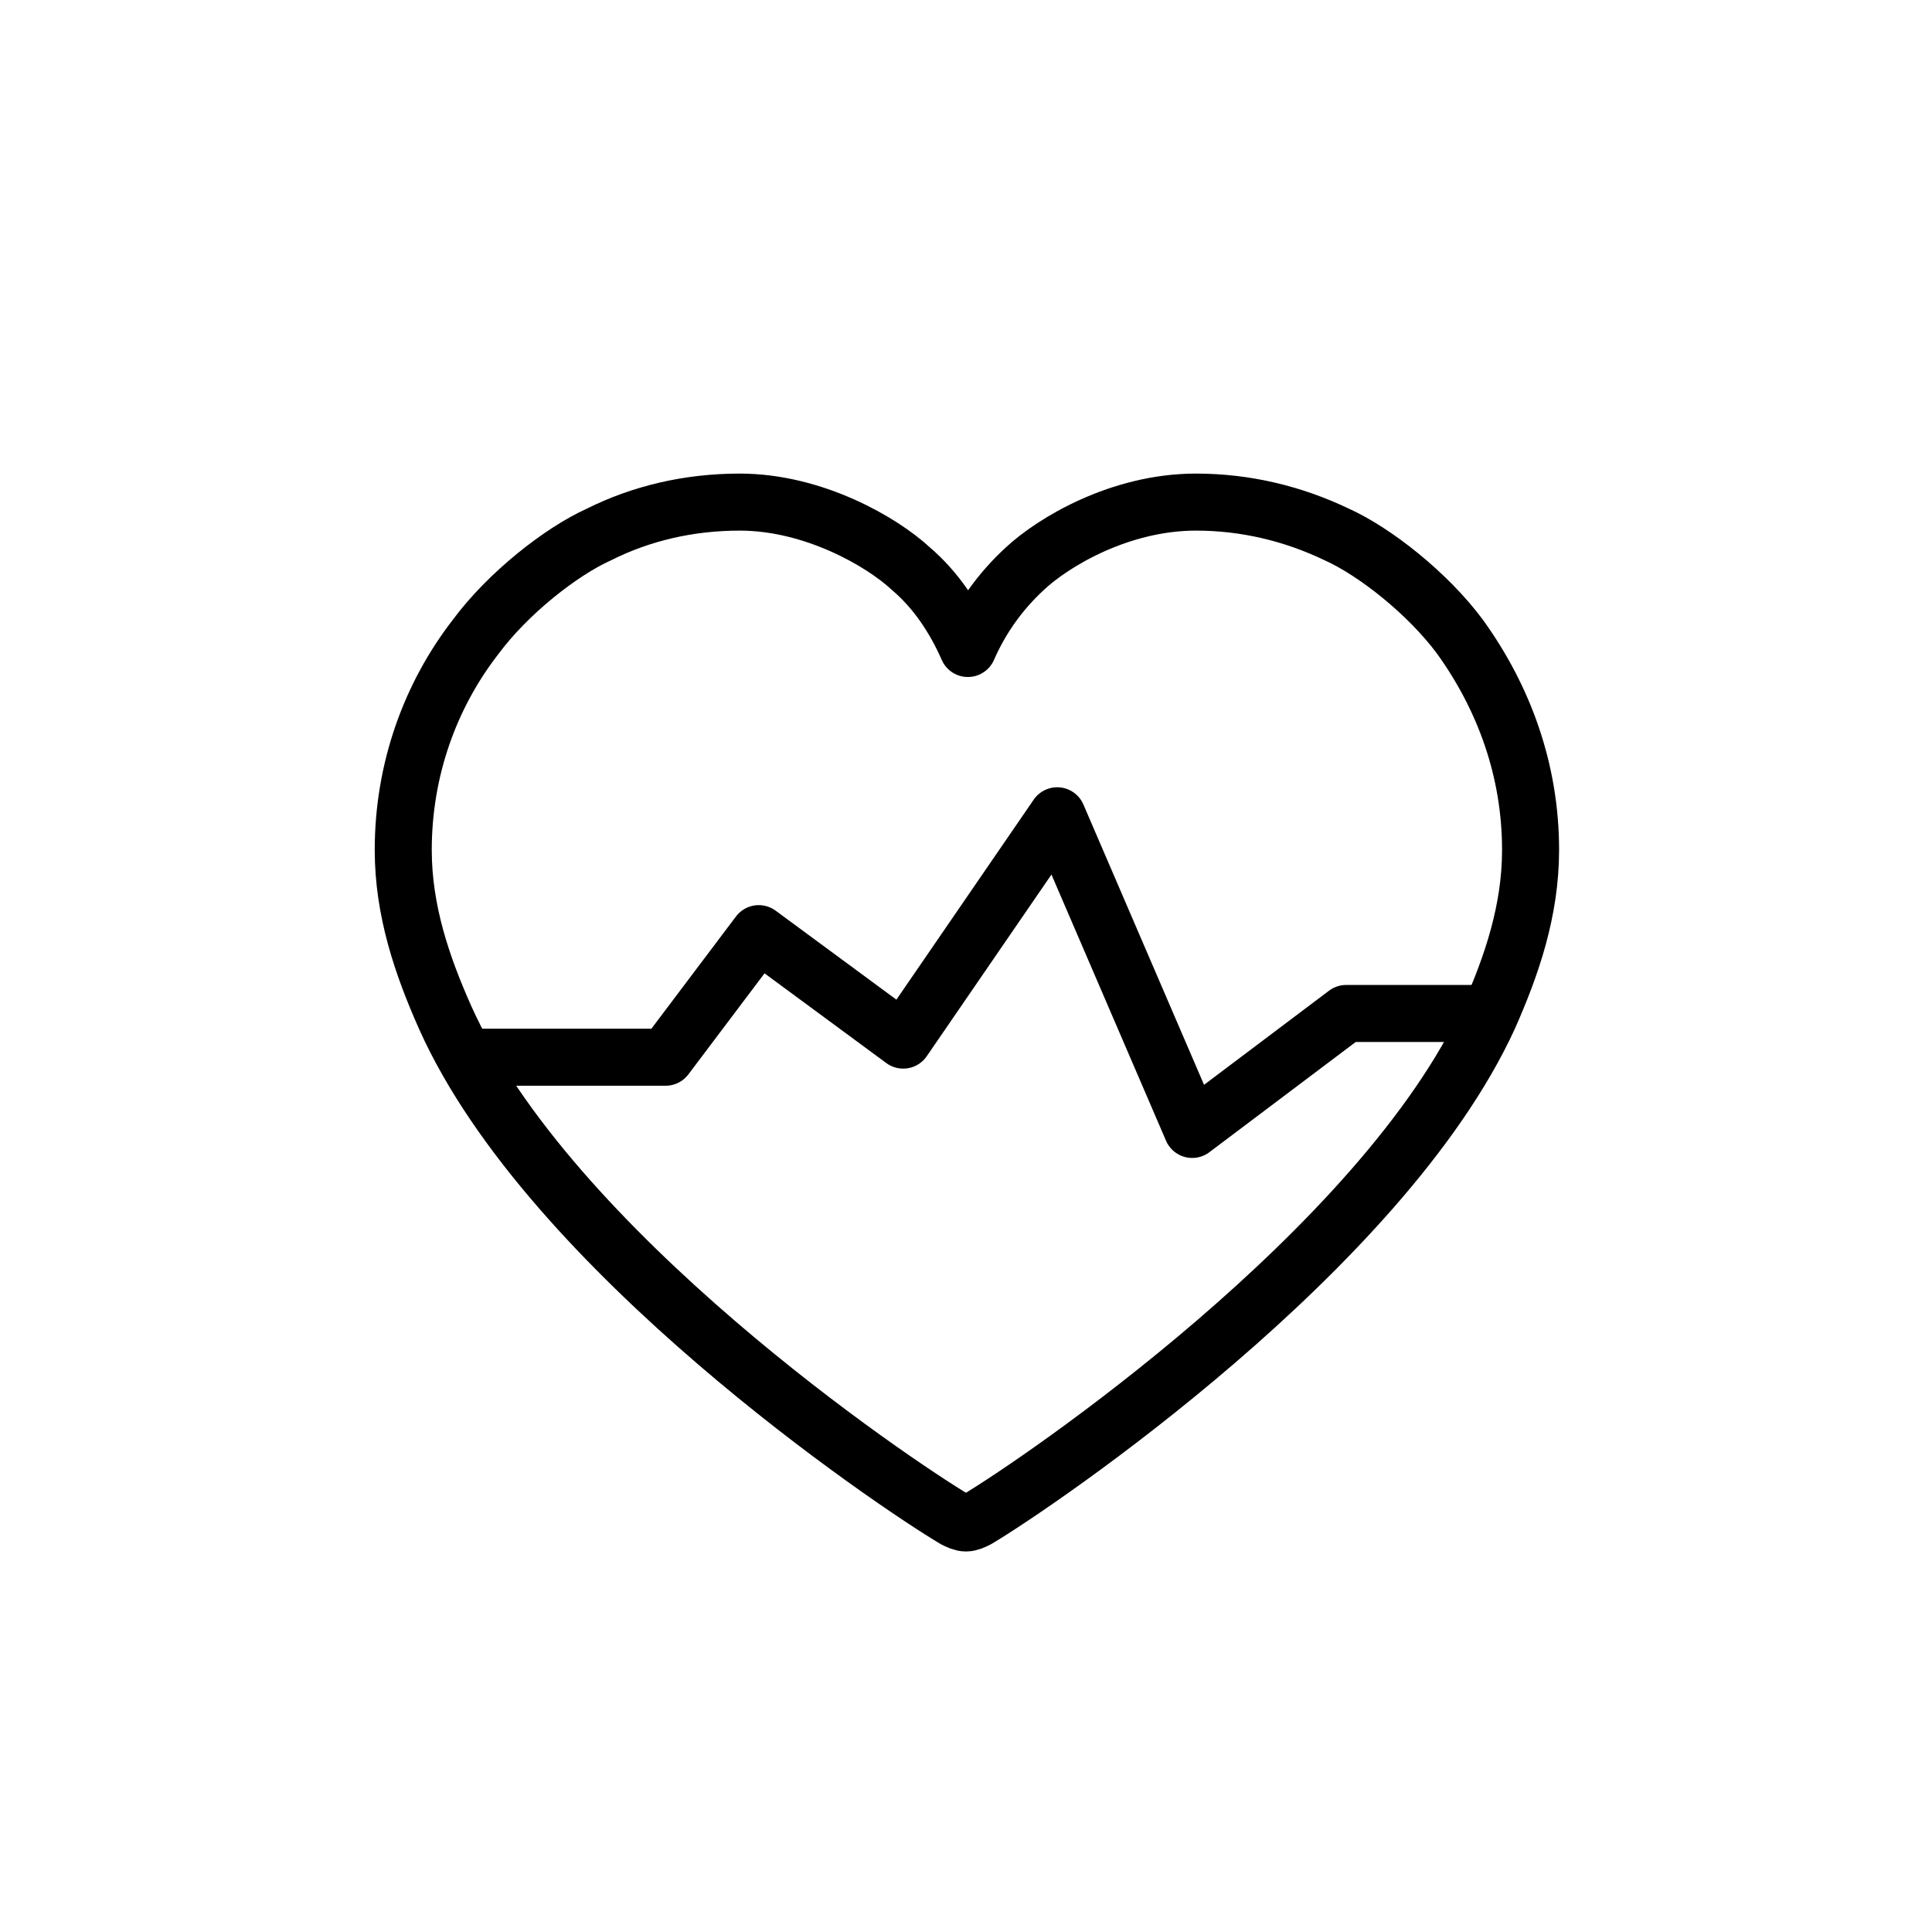
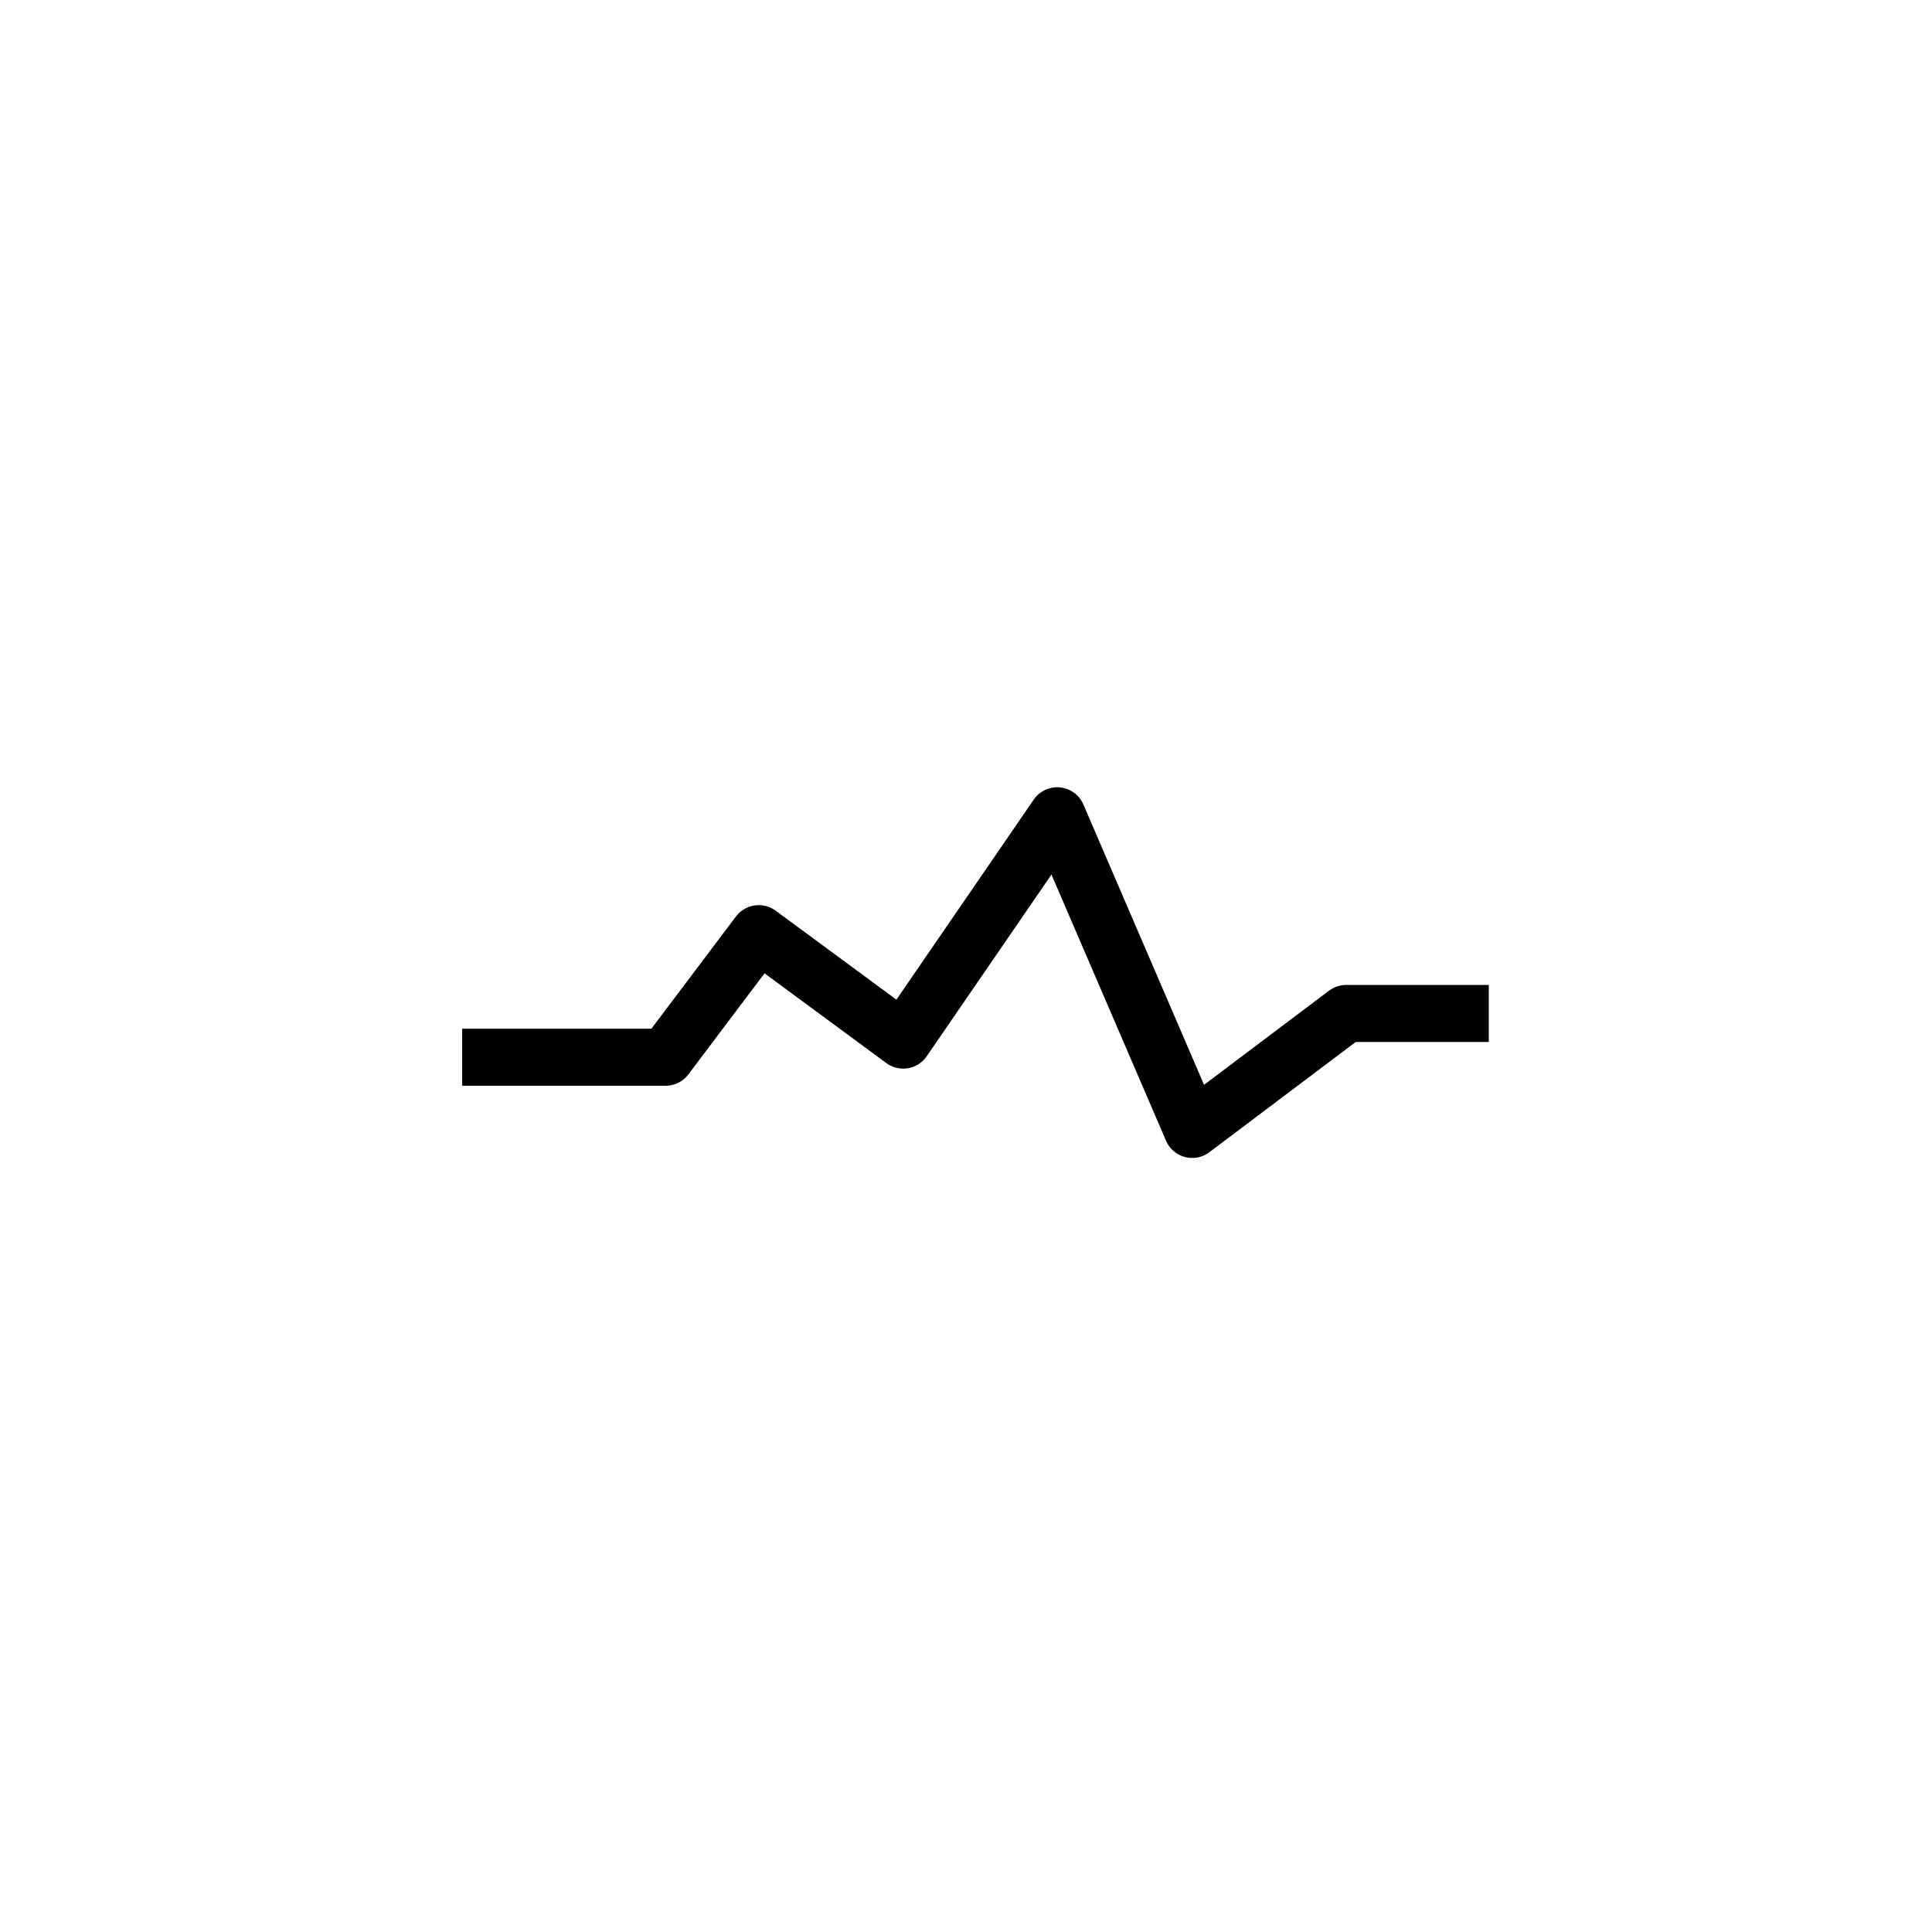
<svg xmlns="http://www.w3.org/2000/svg" width="800px" height="800px" version="1.1" viewBox="144 144 512 512">
  <g fill="none" stroke="#000000" stroke-linejoin="round" stroke-miterlimit="10" stroke-width="3">
-     <path transform="matrix(5.038 0 0 5.038 148.09 148.09)" d="m76 32.7c-1.7-2.3-4.5-4.5-6.5-5.4-2.3-1.1-4.8-1.7-7.4-1.7-4 0-7.5 2.1-9 3.5-1.3 1.2-2.3 2.6-3 4.2-0.7-1.6-1.7-3.1-3-4.2-1.5-1.4-5.1-3.5-9-3.5-2.7 0-5.2 0.6-7.4 1.7-2 0.9-4.8 3.1-6.5 5.4-2.4 3.1-3.8 7-3.8 11.2 0 3.2 1 6.1 2.2 8.8 5.5 12.3 23.6 24.5 26.8 26.4 0.2 0.1 0.4 0.2 0.6 0.2 0.2 0 0.4-0.1 0.6-0.2 3.2-1.9 21.3-14.2 26.9-26.4 1.2-2.7 2.2-5.6 2.2-8.8 0-4.2-1.399-8-3.7-11.2z" />
    <path transform="matrix(5.038 0 0 5.038 148.09 148.09)" d="m23.5 54.8h10.701l4.899-6.5 7.6 5.6 8.1-11.8 7.101 16.499 8.1-6.1h7.5" />
  </g>
</svg>